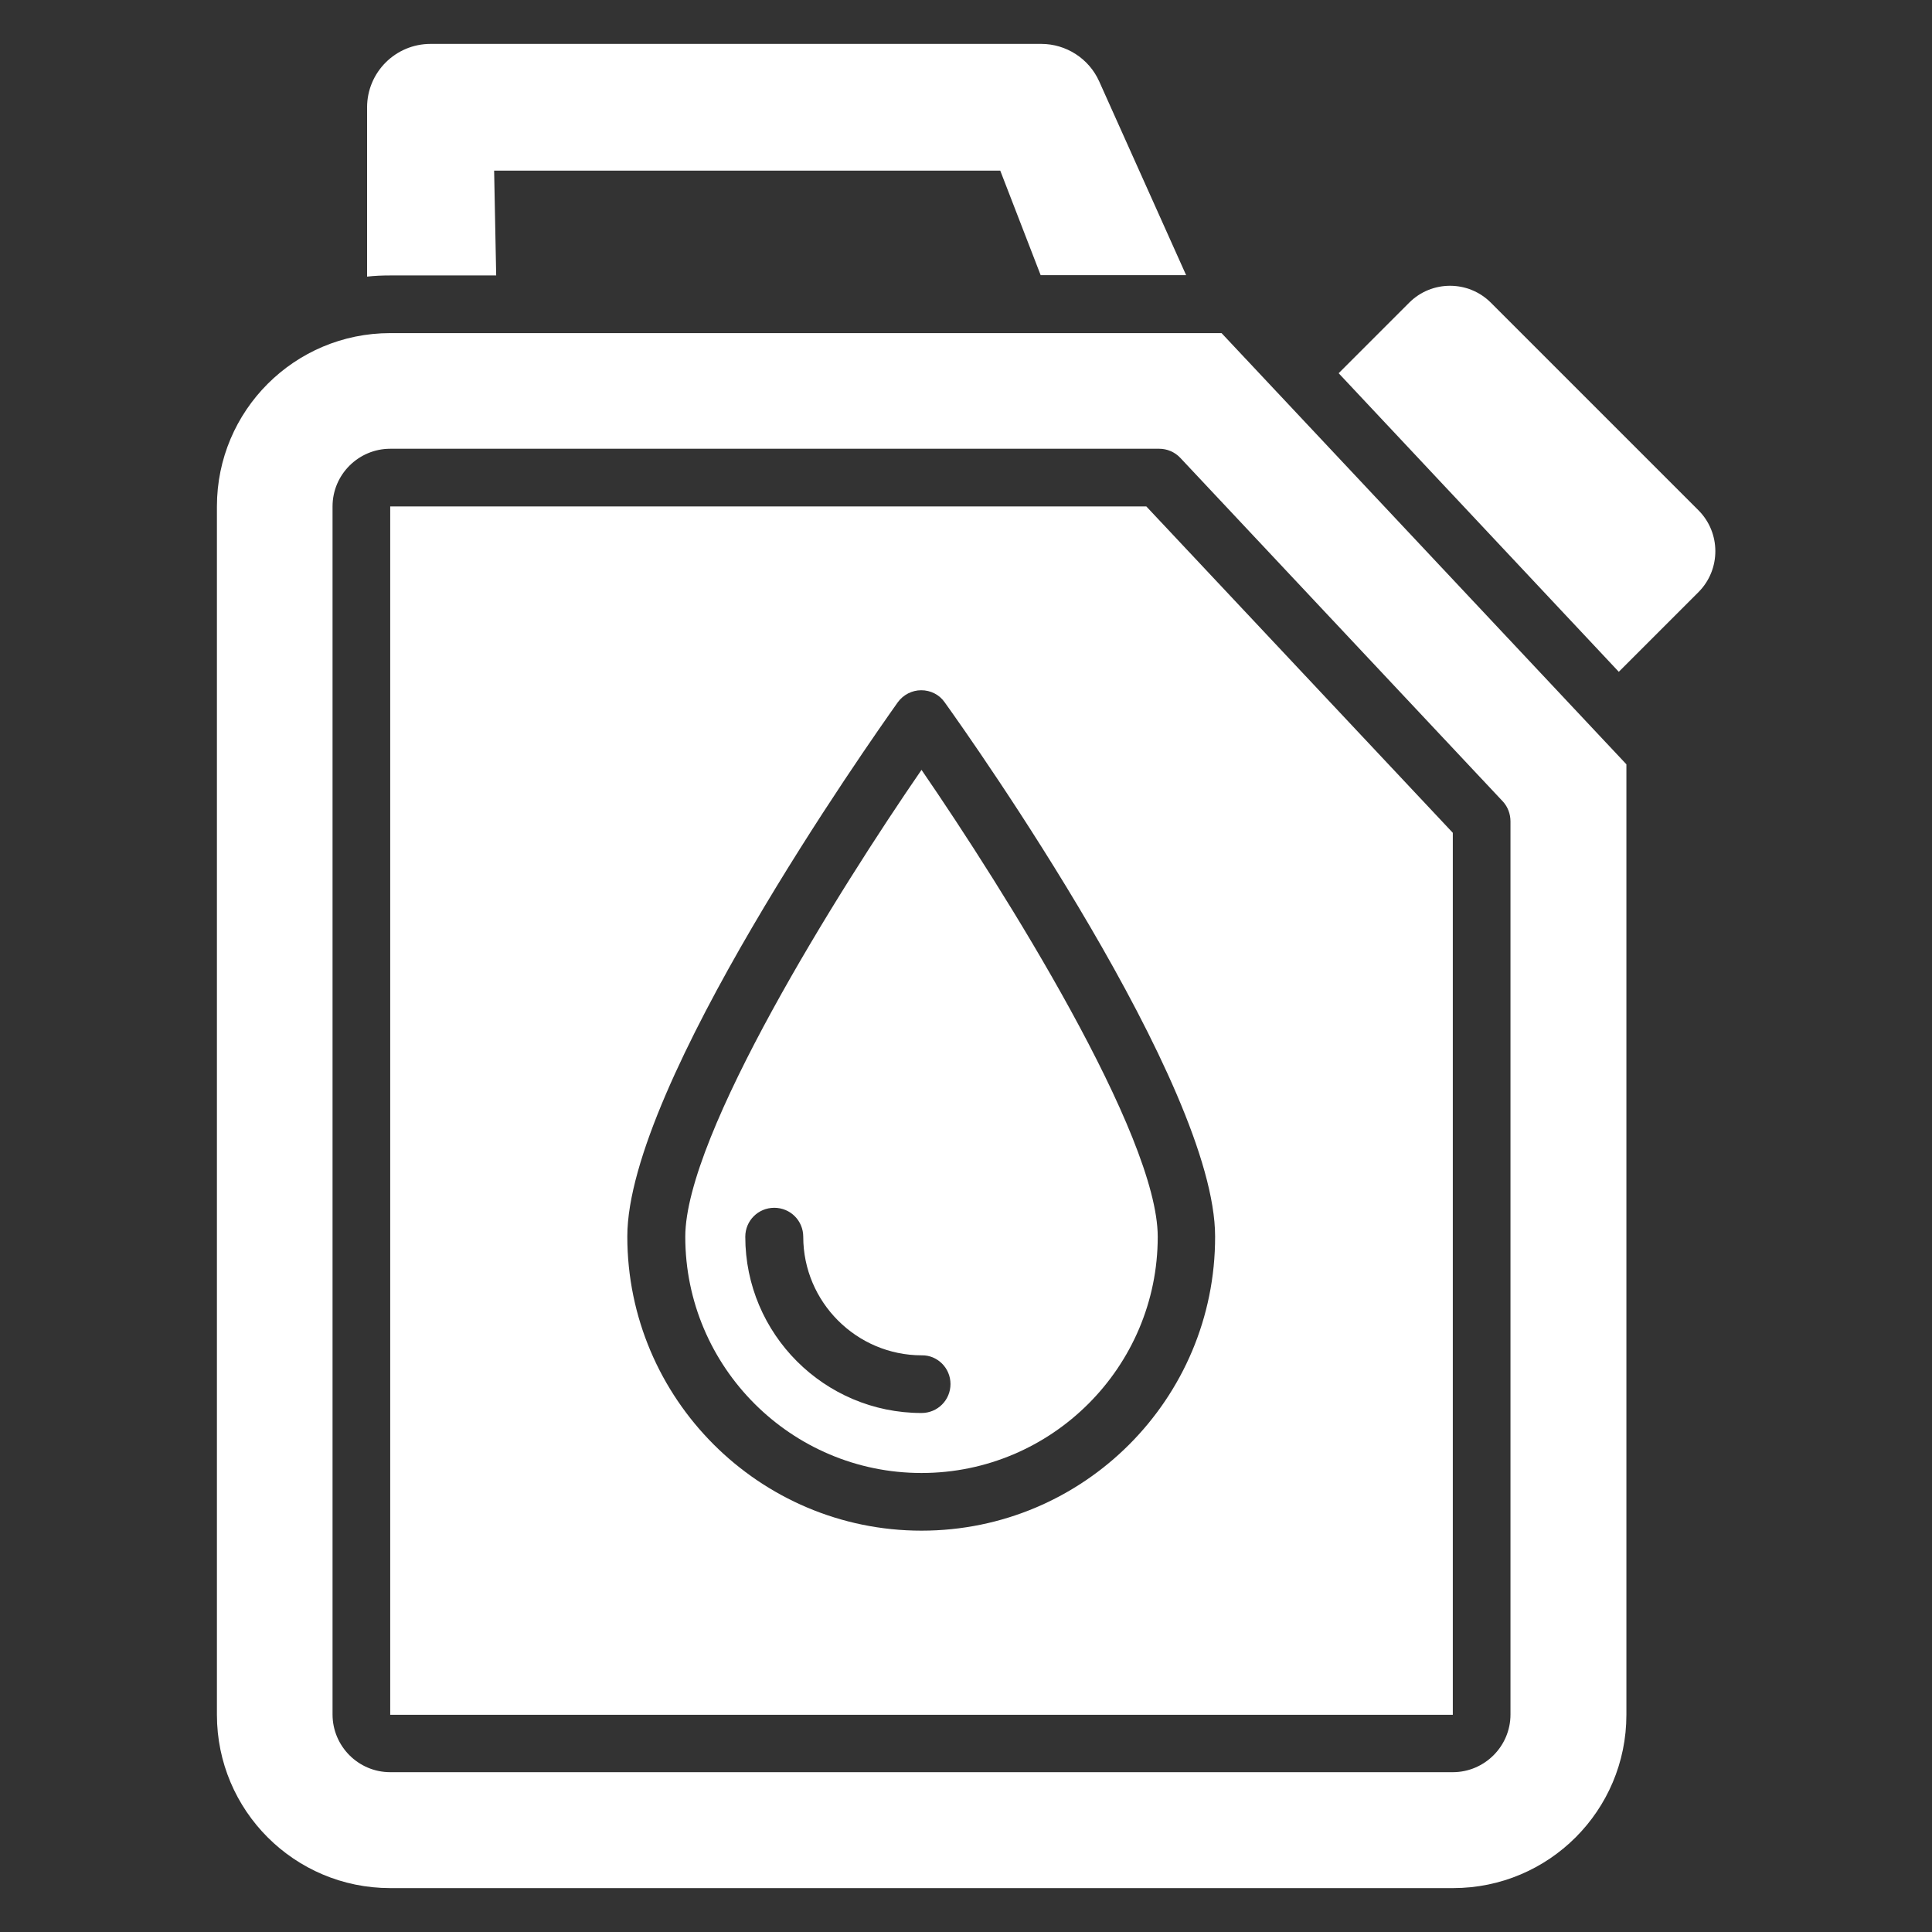
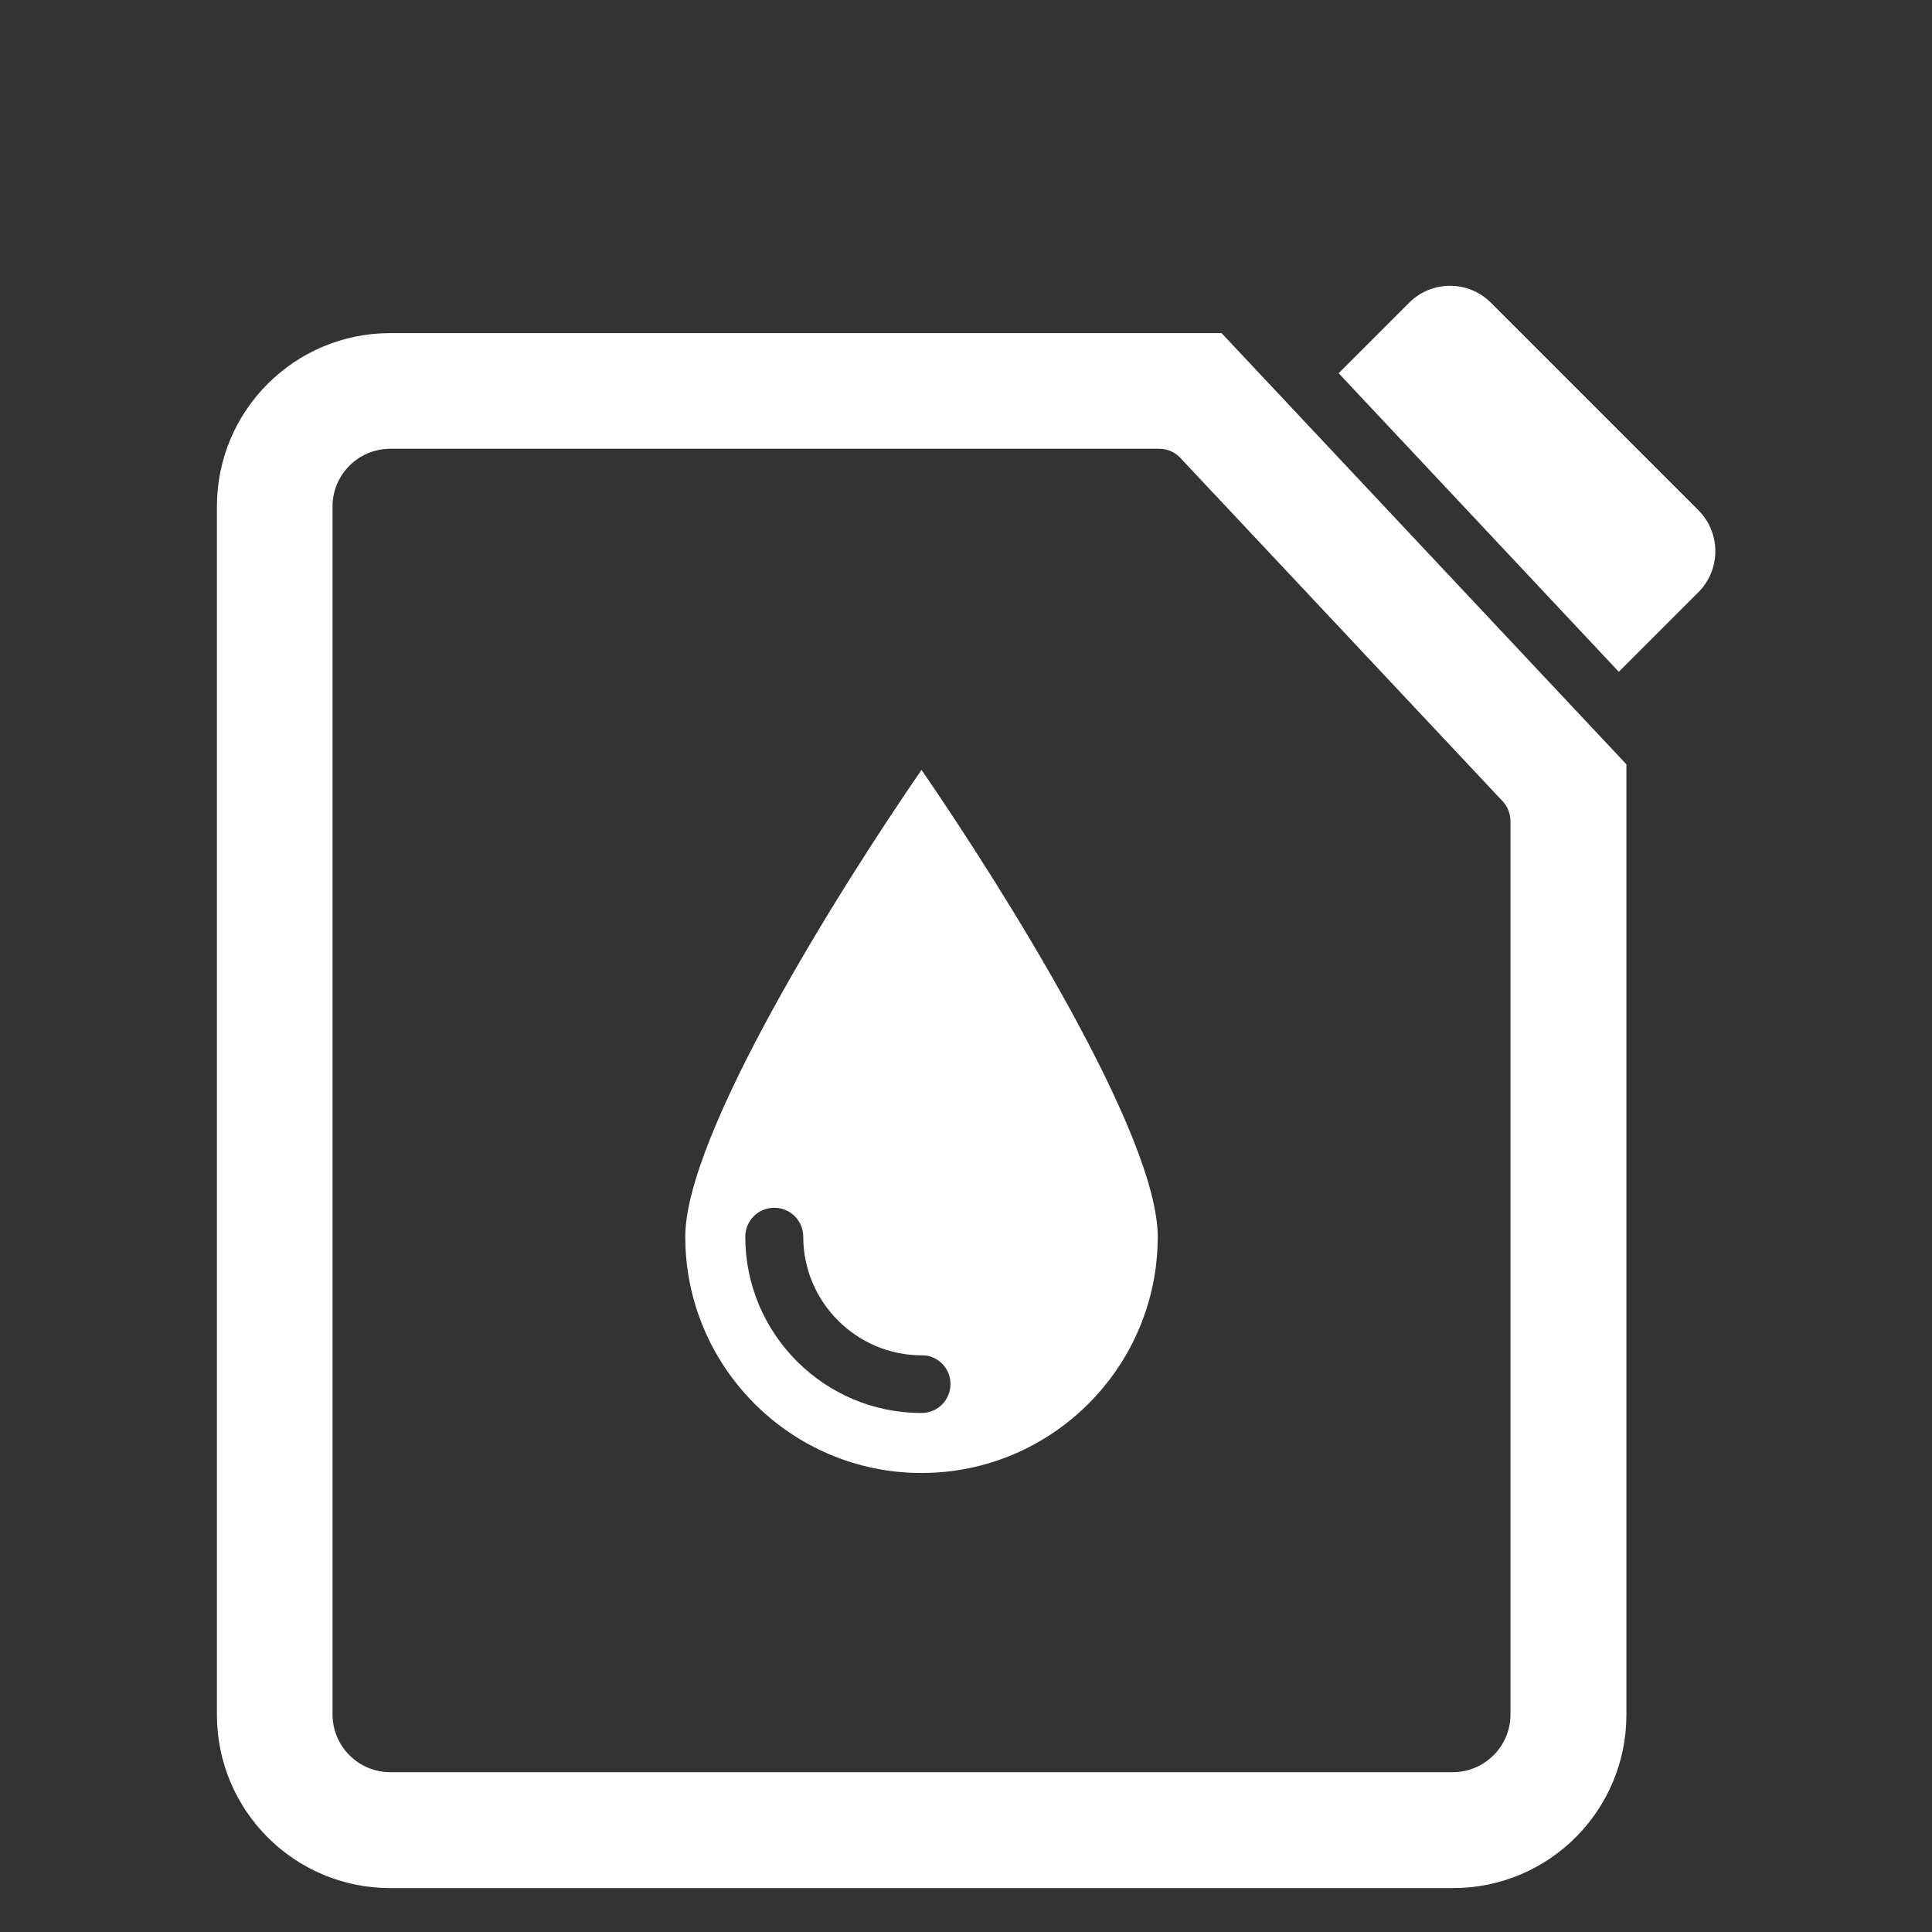
<svg xmlns="http://www.w3.org/2000/svg" width="112" height="112" viewBox="0 0 112 112" fill="none">
  <rect x="0" y="0" width="112" height="112" fill="#333333" stroke="none" />
-   <path d="M22.621 29.358V99.409H84.221V48.279L66.453 29.358H22.621ZM53.421 88.734C44.019 88.734 36.366 81.081 36.366 71.68C36.366 62.907 50.451 42.967 52.046 40.71C52.368 40.269 52.878 40.014 53.404 40.014C53.947 40.014 54.456 40.269 54.761 40.71C56.373 42.95 70.441 62.89 70.441 71.68C70.458 81.098 62.822 88.734 53.421 88.734Z" fill="white" />
  <path d="M22.621 19.311C17.072 19.311 12.575 23.808 12.575 29.358V99.409C12.575 104.958 17.072 109.455 22.621 109.455H84.238C89.787 109.455 94.284 104.958 94.284 99.409V44.308L70.815 19.311H22.621ZM87.564 47.617V99.391C87.564 101.241 86.053 102.735 84.221 102.735H22.621C20.771 102.735 19.278 101.224 19.278 99.391V29.358C19.278 27.508 20.788 26.015 22.621 26.015H67.2C67.658 26.015 68.1 26.201 68.422 26.541L87.139 46.48C87.411 46.785 87.564 47.193 87.564 47.617Z" fill="white" />
  <path d="M39.726 71.697C39.726 79.248 45.869 85.391 53.421 85.391C60.972 85.391 67.115 79.248 67.115 71.697C67.115 65.791 58.223 51.622 53.421 44.63C48.618 51.605 39.726 65.791 39.726 71.697ZM55.101 80.233C55.101 81.166 54.354 81.913 53.421 81.913C47.787 81.913 43.205 77.331 43.205 71.697C43.205 70.764 43.952 70.017 44.885 70.017C45.818 70.017 46.565 70.764 46.565 71.697C46.565 75.481 49.653 78.57 53.438 78.57C54.337 78.553 55.101 79.299 55.101 80.233Z" fill="white" />
  <path d="M98.458 29.578L86.427 17.547C85.12 16.24 82.999 16.24 81.692 17.547L77.603 21.636L93.843 38.945L98.475 34.313C99.765 33.006 99.765 30.885 98.458 29.578Z" fill="white" />
-   <path d="M28.764 15.951L28.645 9.893H57.986L60.328 15.951H68.761L63.721 4.718C63.127 3.394 61.804 2.545 60.361 2.545H24.963C22.926 2.545 21.28 4.191 21.28 6.228V16.036C21.721 15.985 22.163 15.968 22.604 15.968H28.764V15.951Z" fill="white" />
</svg>